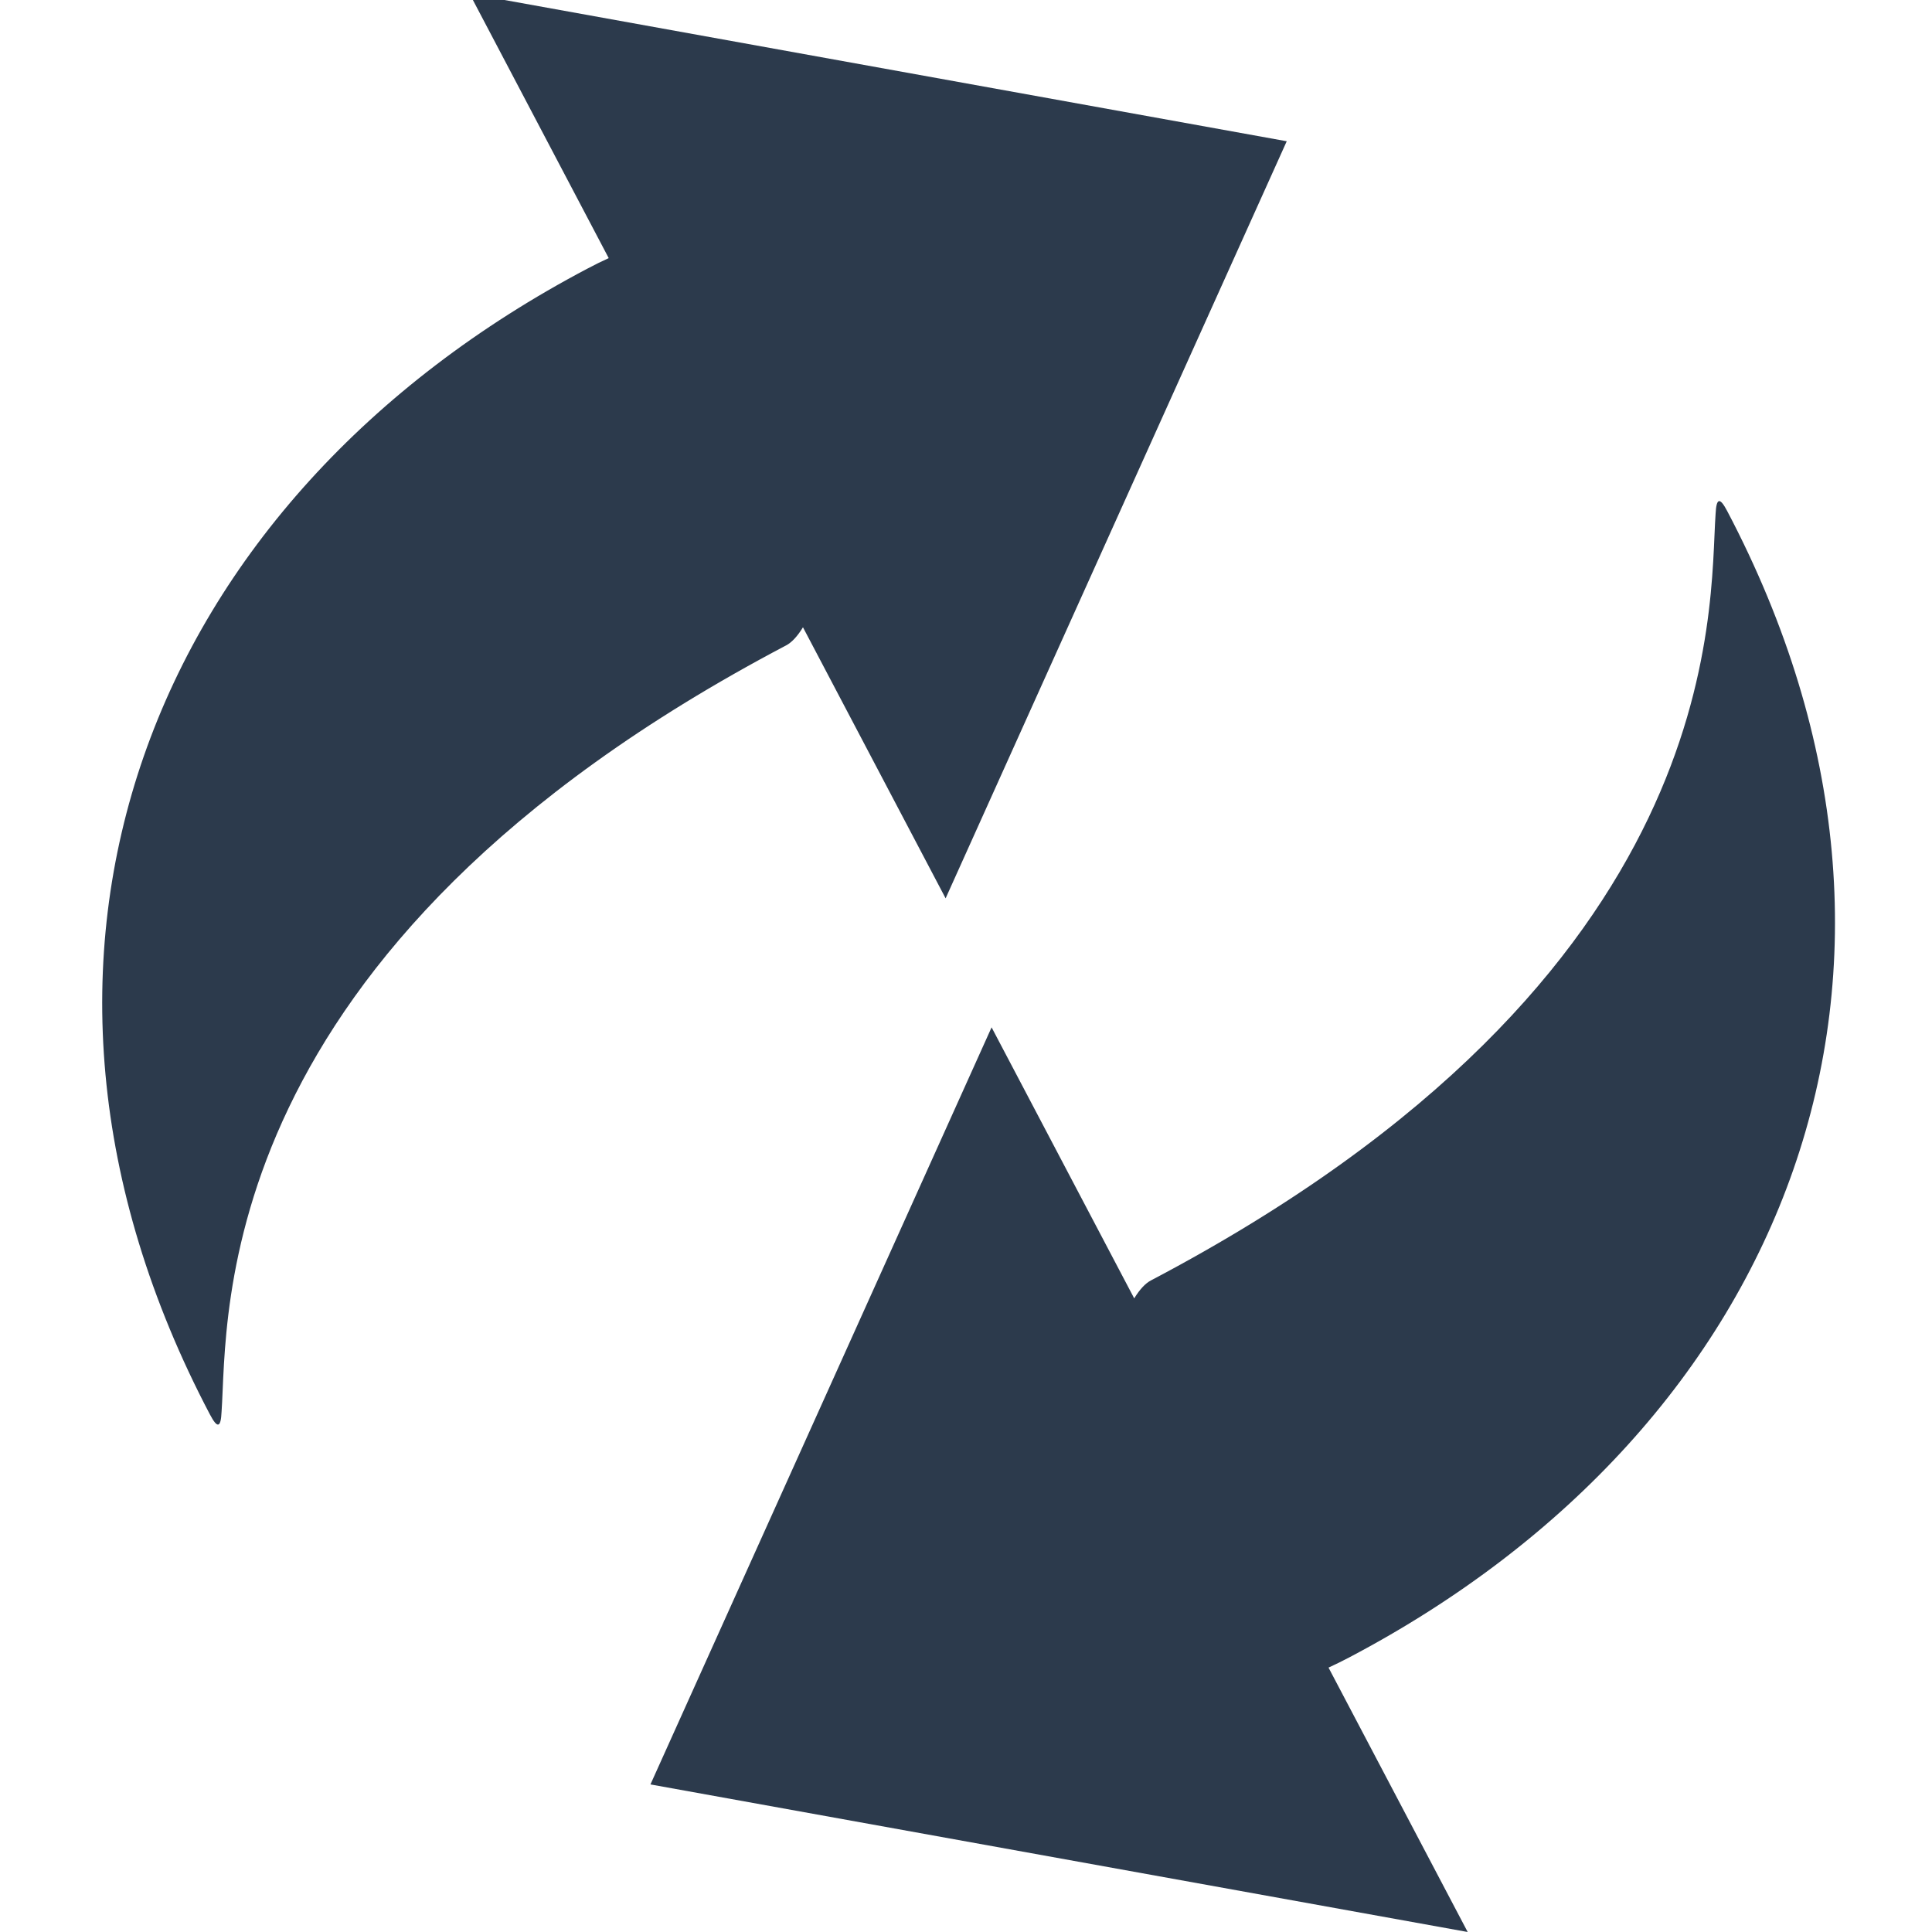
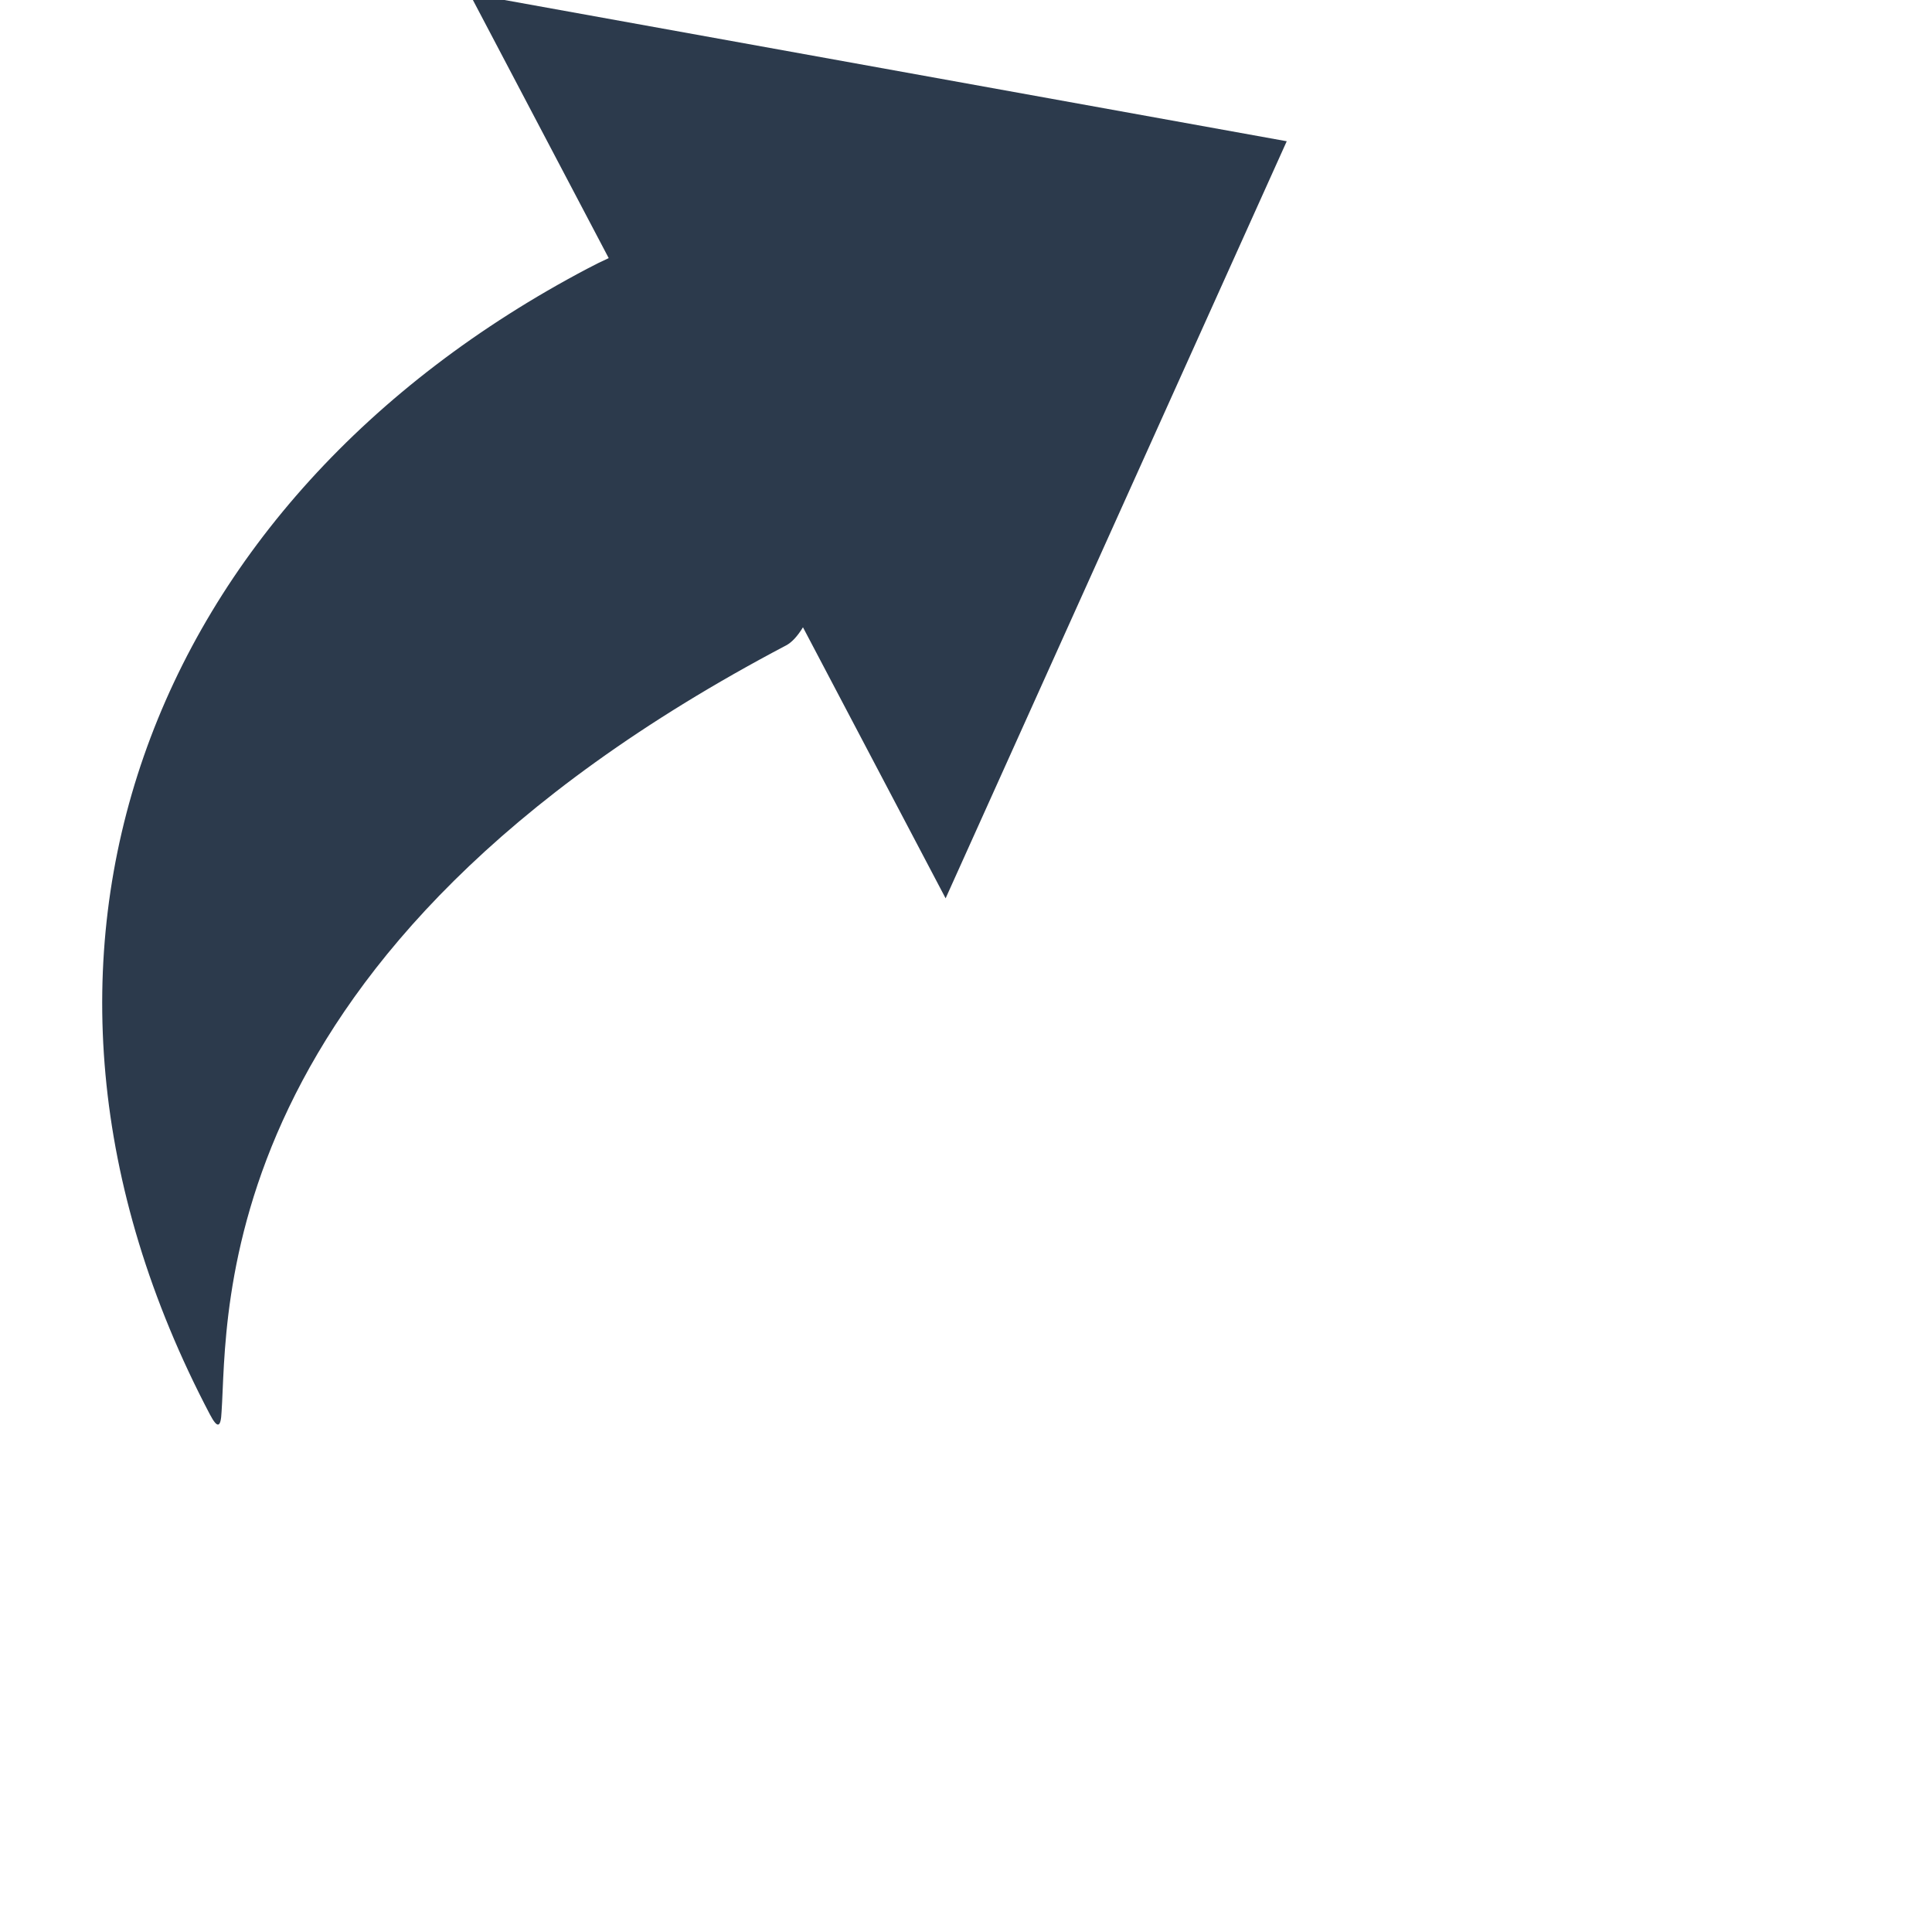
<svg xmlns="http://www.w3.org/2000/svg" version="1.1" id="Capa_1" x="0px" y="0px" width="73px" height="73px" viewBox="263.5 527 73 73" enable-background="new 263.5 527 73 73" xml:space="preserve">
  <g>
-     <path fill="#2C3A4C" d="M299.23,560.943l12.889-28.606l-30.876-5.575l5.257,9.991c-0.257,0.117-0.521,0.246-0.791,0.39   c-16.579,8.724-23.394,25.979-14.275,43.306c0.282,0.536,0.411,0.505,0.438-0.107c0.251-3.564-0.588-17.422,21.332-28.956   c0.219-0.116,0.434-0.353,0.636-0.684L299.23,560.943z" />
-     <path fill="#2C3A4C" d="M318.956,600l-5.258-9.99c0.255-0.117,0.519-0.246,0.788-0.388c16.578-8.725,23.396-25.982,14.277-43.31   c-0.281-0.535-0.41-0.504-0.44,0.108c-0.252,3.566,0.591,17.422-21.332,28.959c-0.219,0.113-0.433,0.35-0.635,0.68l-5.389-10.241   l-12.89,28.606L318.956,600L318.956,600z" />
+     <path fill="#2C3A4C" d="M299.23,560.943l12.889-28.606l-30.876-5.575l5.257,9.991c-0.257,0.117-0.521,0.246-0.791,0.39   c-16.579,8.724-23.394,25.979-14.275,43.306c0.282,0.536,0.411,0.505,0.438-0.107c0.251-3.564-0.588-17.422,21.332-28.956   c0.219-0.116,0.434-0.353,0.636-0.684L299.23,560.943" />
  </g>
</svg>